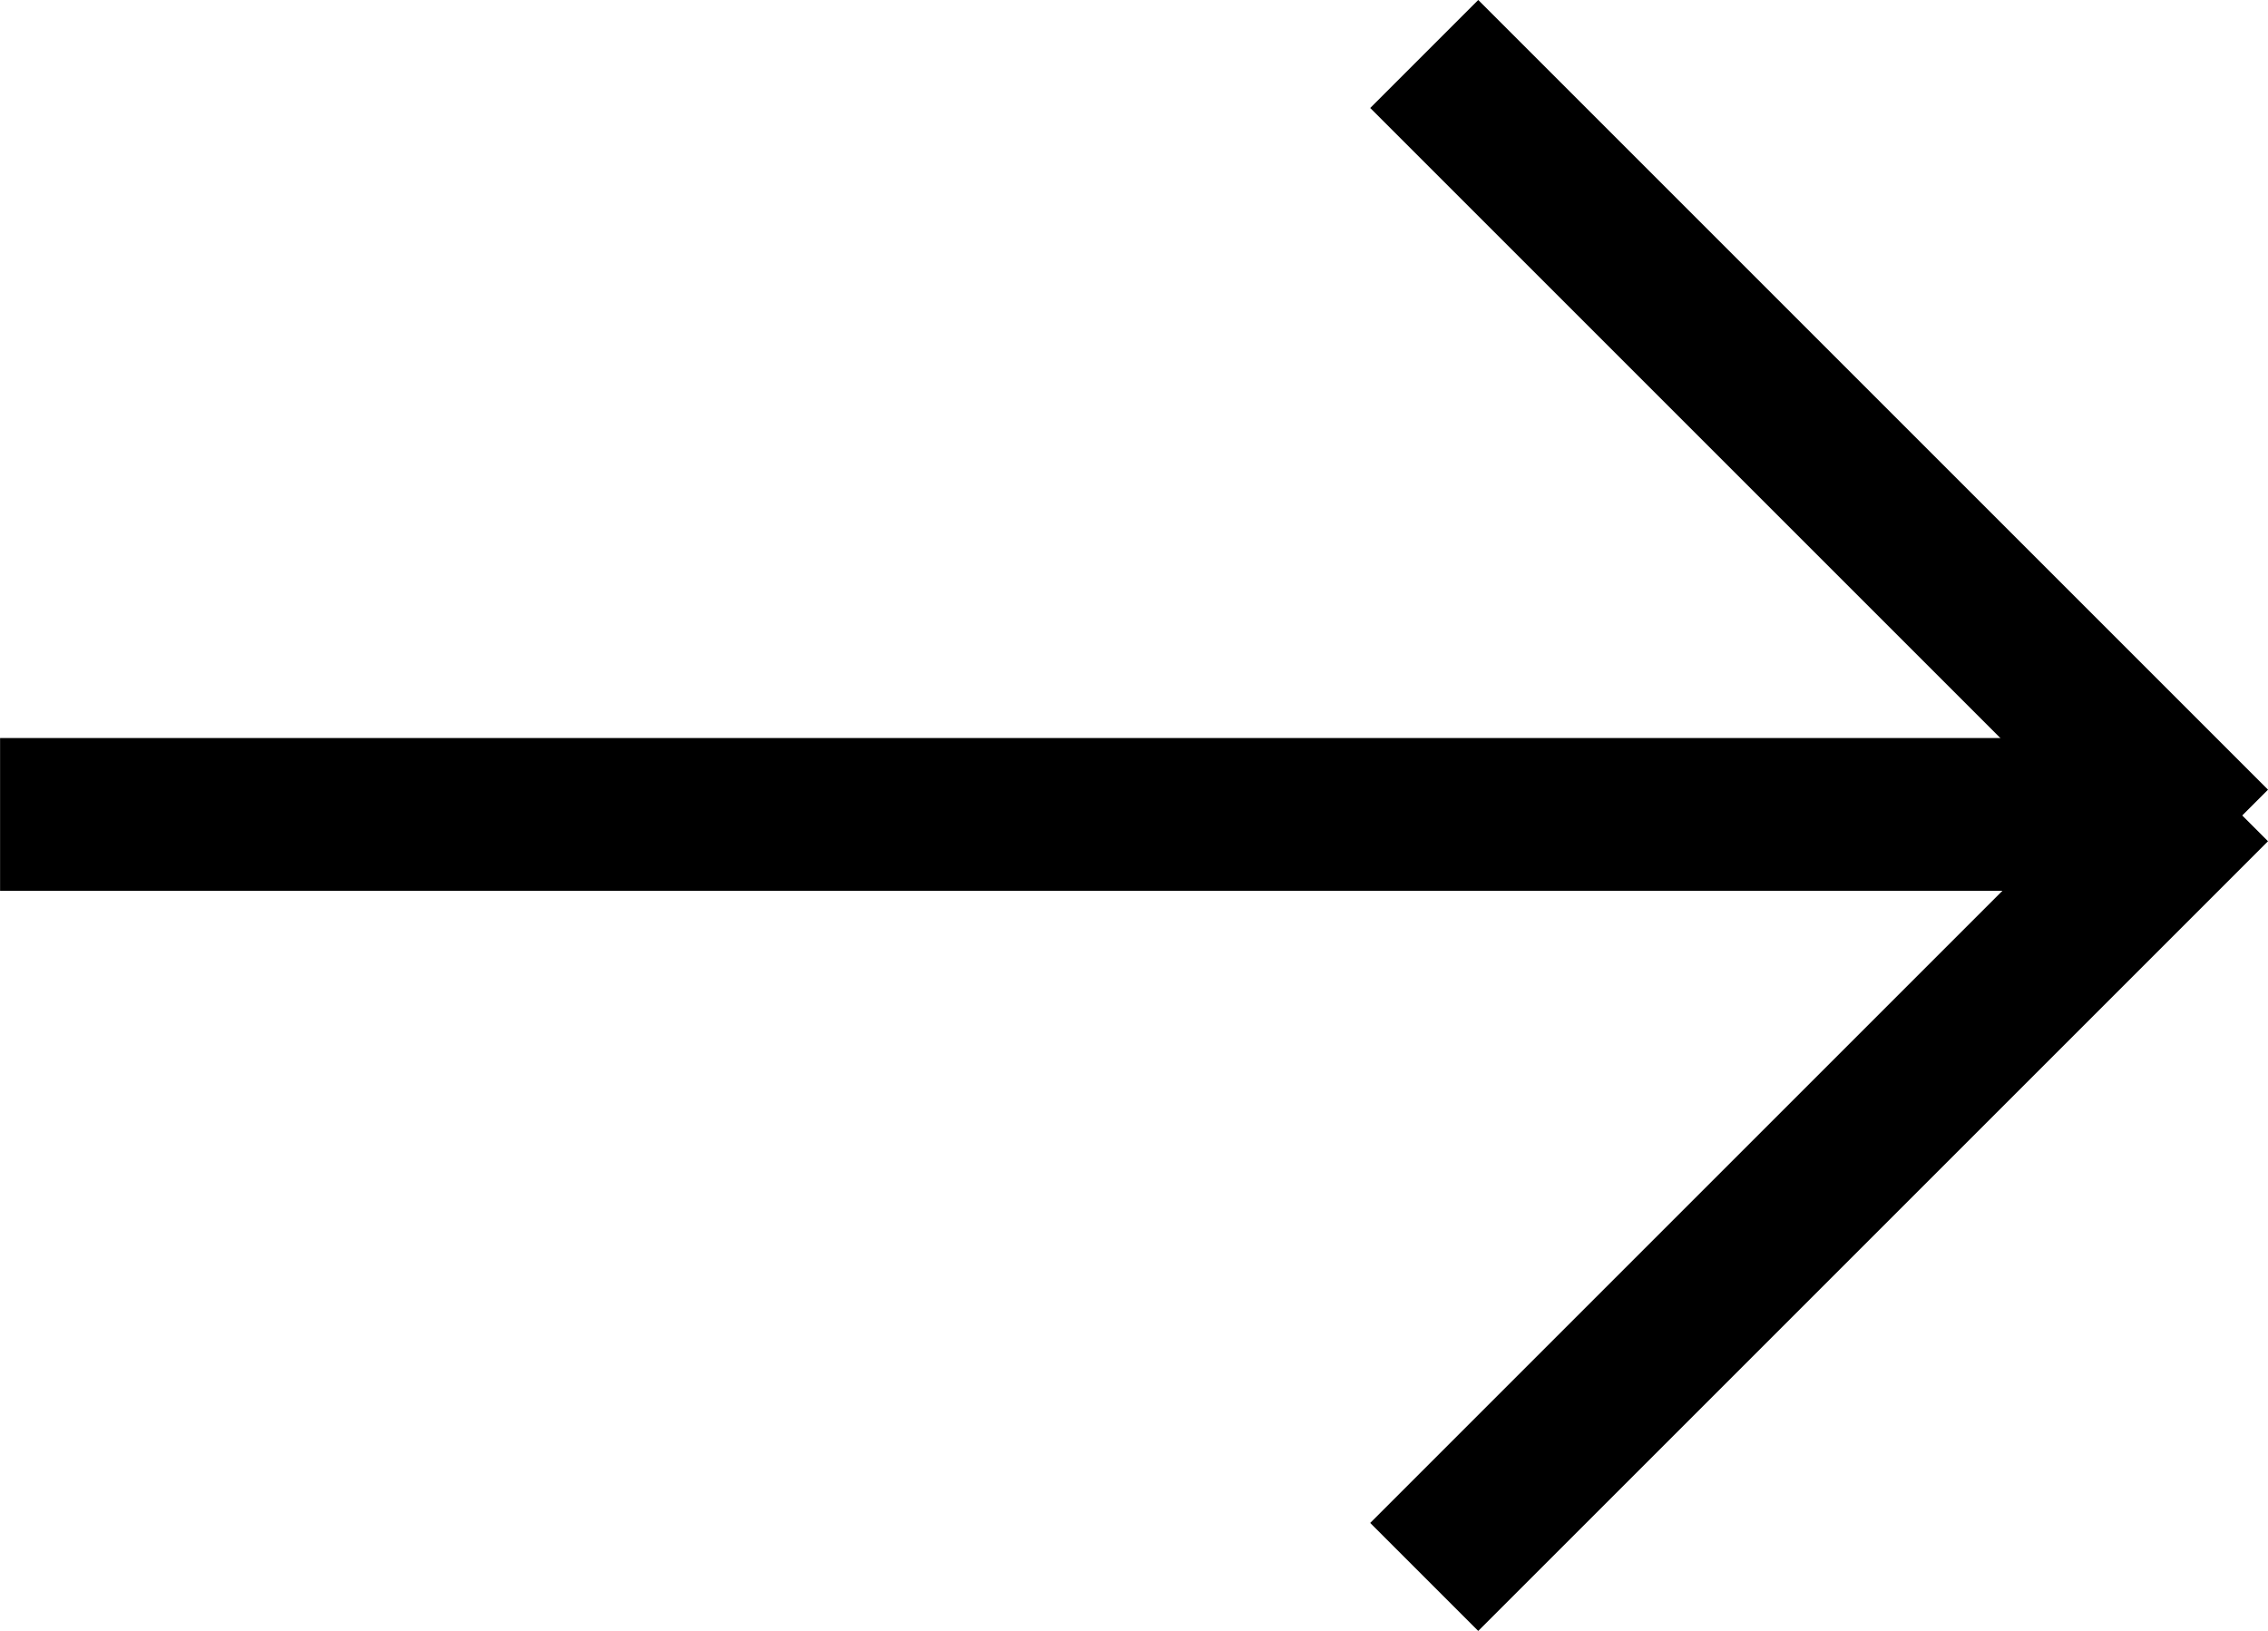
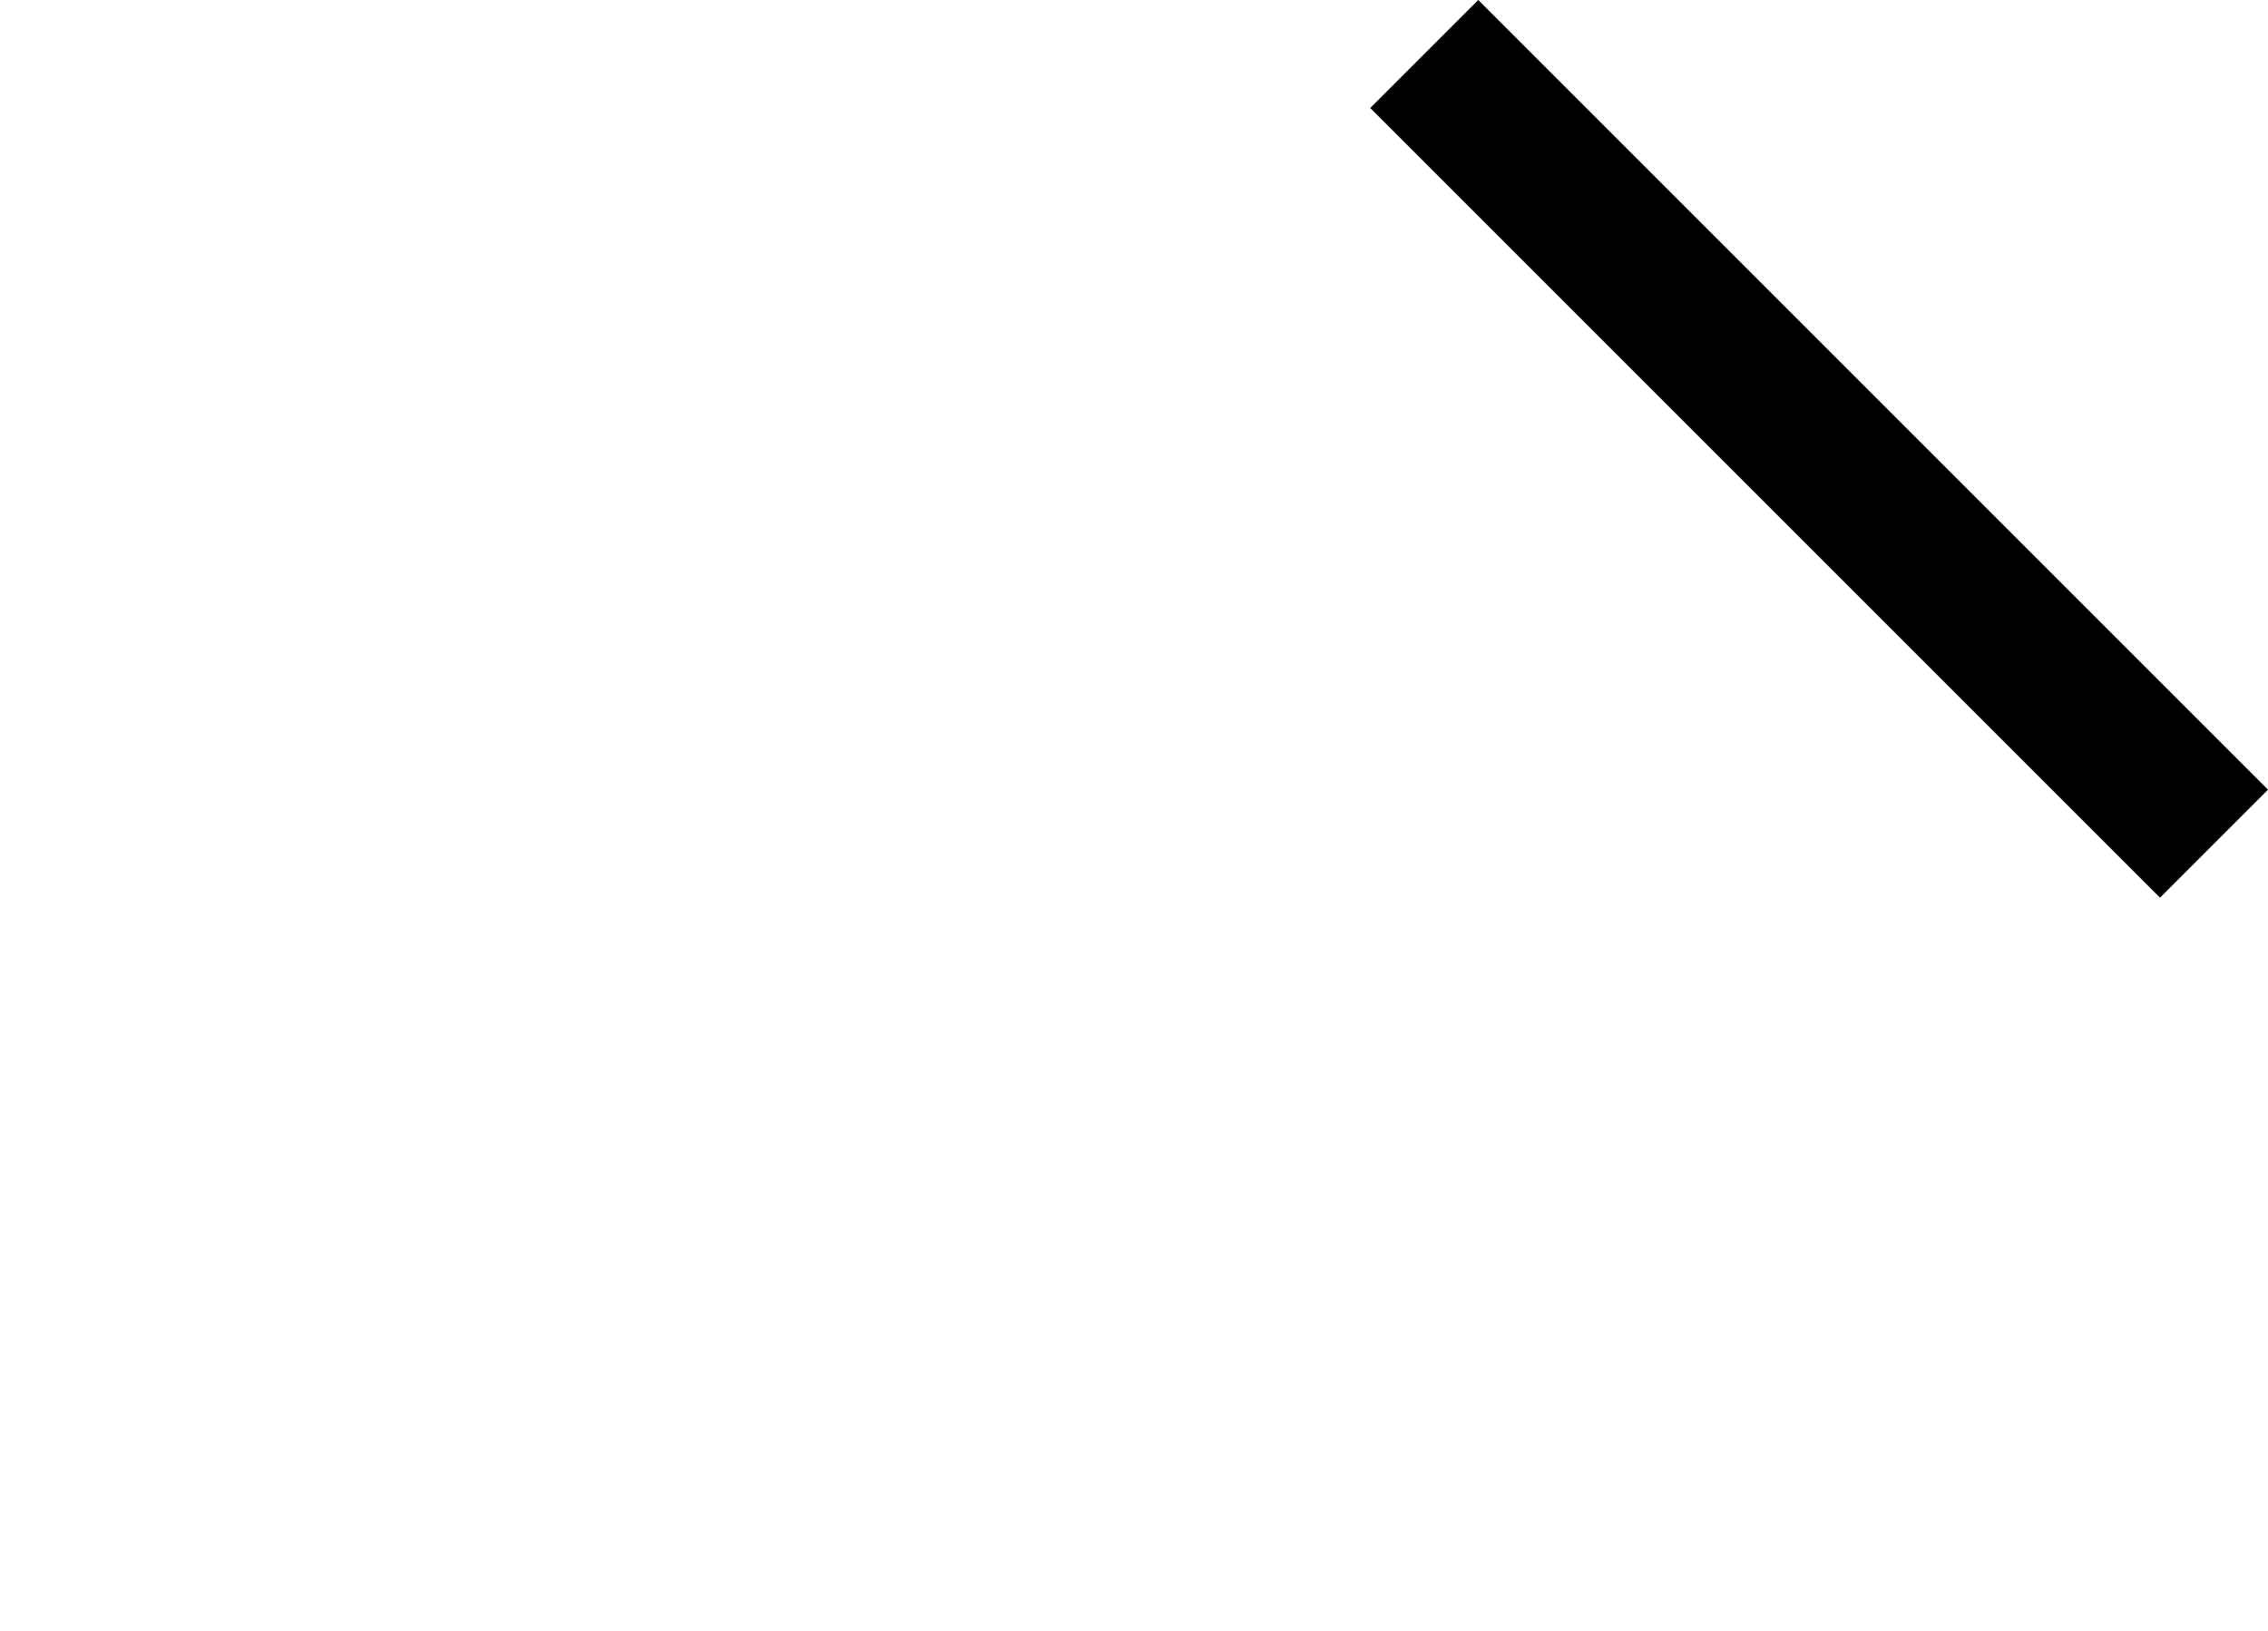
<svg xmlns="http://www.w3.org/2000/svg" width="29.694" height="21.355" viewBox="0 0 29.694 21.355">
  <g id="Group_197" data-name="Group 197" transform="translate(28.987 0.707) rotate(90)">
-     <line id="Line_54" data-name="Line 54" y1="28.271" transform="translate(9.957 0.715)" fill="none" stroke="#000" stroke-width="2" />
-     <line id="Line_55" data-name="Line 55" y1="10.34" x2="10.34" transform="translate(9.601 10.34) rotate(-90)" fill="none" stroke="#000" stroke-width="2" />
    <line id="Line_56" data-name="Line 56" x2="10.34" y2="10.34" transform="translate(0 10.34) rotate(-90)" fill="none" stroke="#000" stroke-width="2" />
  </g>
</svg>